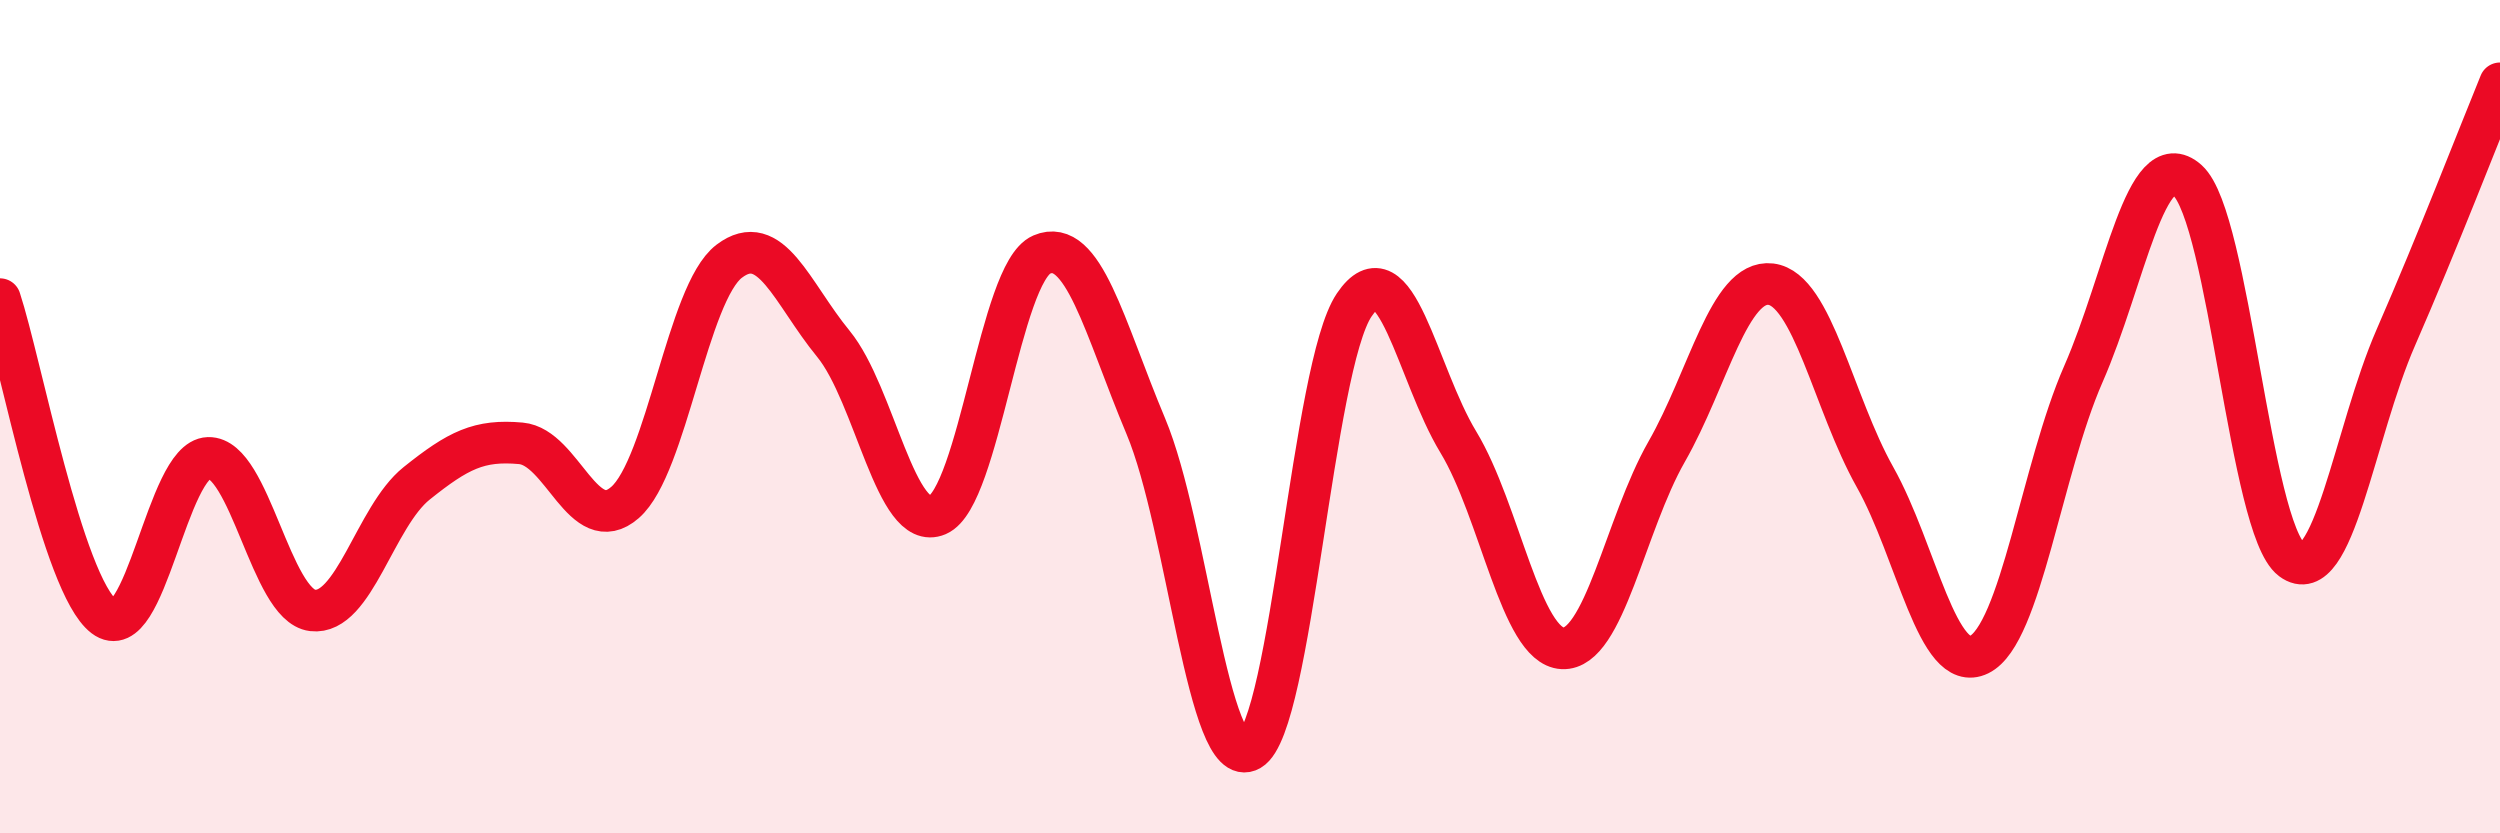
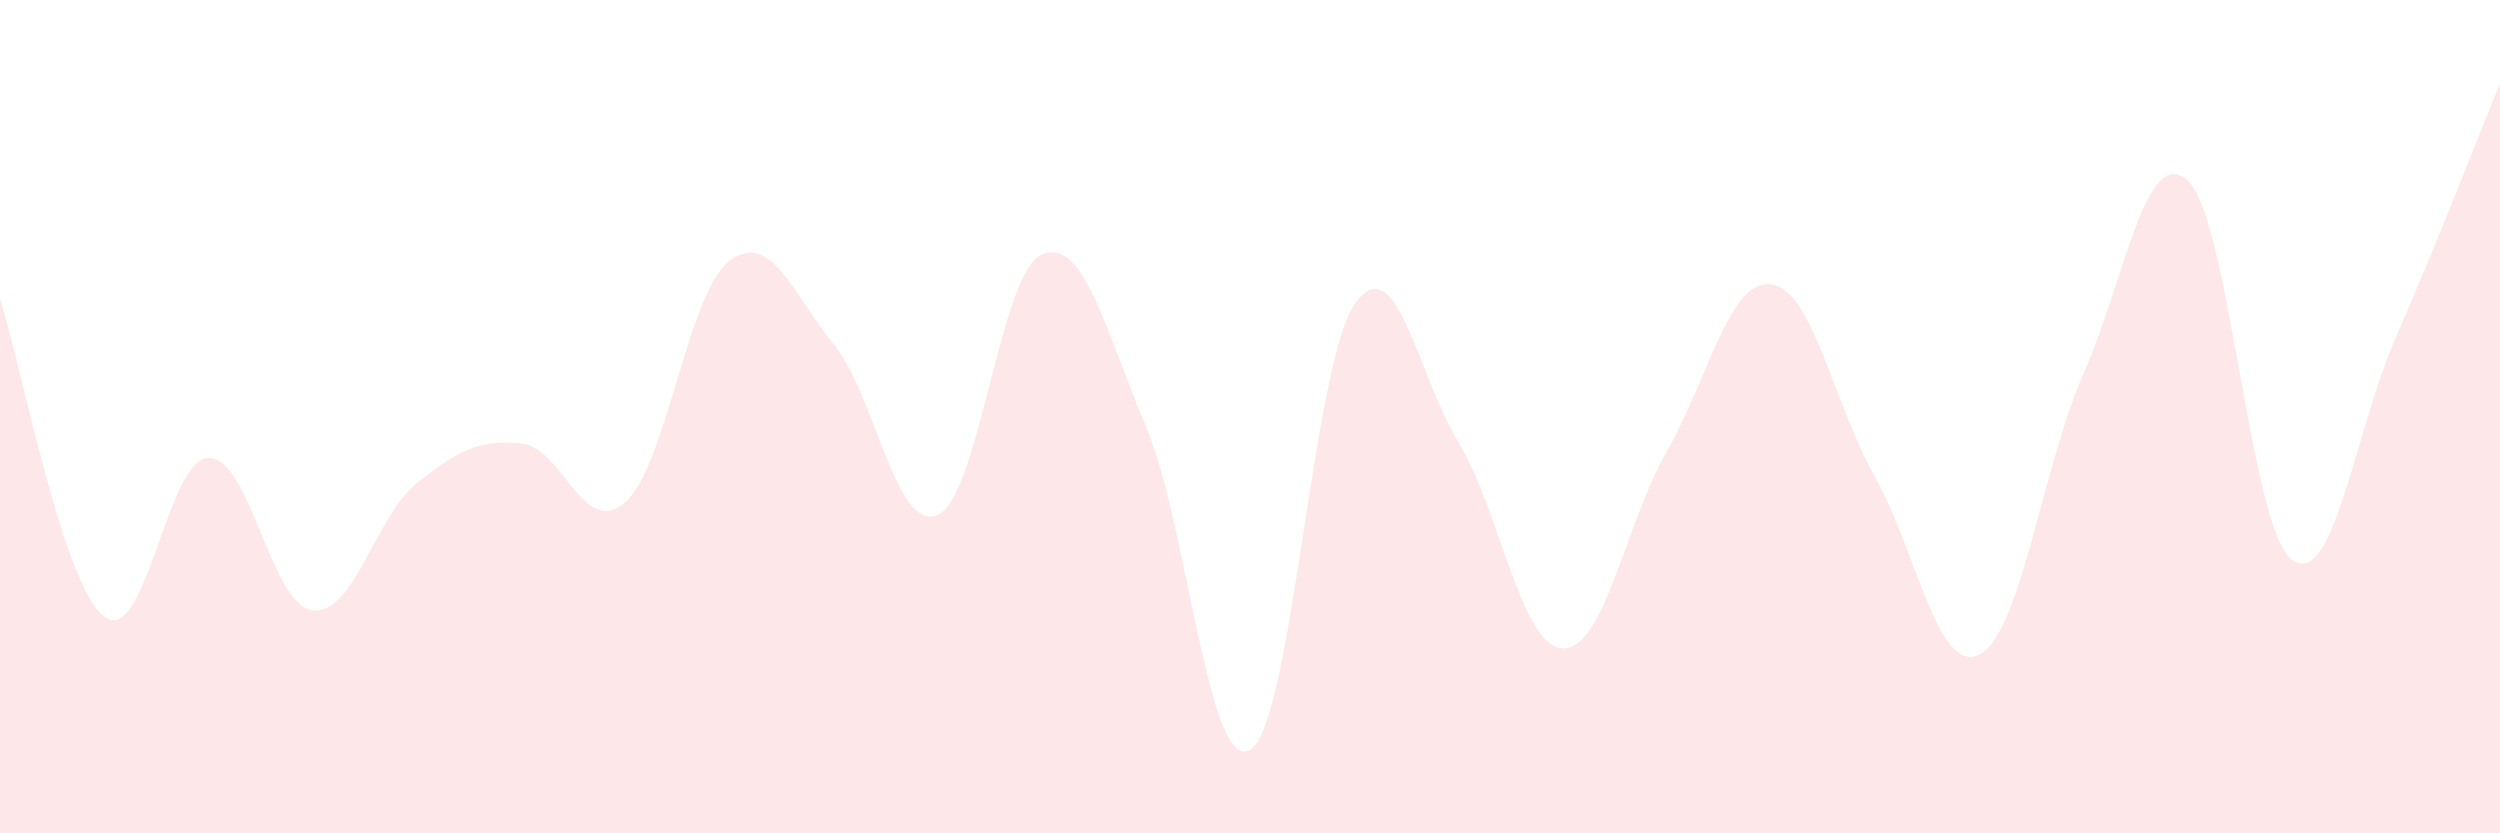
<svg xmlns="http://www.w3.org/2000/svg" width="60" height="20" viewBox="0 0 60 20">
  <path d="M 0,7.18 C 0.5,8.7 1.5,14.04 2.5,14.8 C 3.5,15.56 4,11.02 5,10.99 C 6,10.96 6.5,14.53 7.5,14.65 C 8.5,14.77 9,12.4 10,11.6 C 11,10.8 11.5,10.55 12.5,10.64 C 13.5,10.73 14,12.93 15,12.06 C 16,11.19 16.5,7.03 17.5,6.27 C 18.5,5.51 19,7.03 20,8.25 C 21,9.47 21.5,12.79 22.5,12.36 C 23.5,11.93 24,6.54 25,6.11 C 26,5.68 26.5,7.85 27.5,10.23 C 28.5,12.61 29,18.58 30,18 C 31,17.42 31.5,8.8 32.5,7.32 C 33.5,5.84 34,8.96 35,10.61 C 36,12.26 36.5,15.51 37.5,15.56 C 38.5,15.61 39,12.59 40,10.84 C 41,9.09 41.5,6.7 42.5,6.82 C 43.5,6.94 44,9.67 45,11.45 C 46,13.23 46.5,16.2 47.5,15.71 C 48.5,15.22 49,11.26 50,8.98 C 51,6.7 51.5,3.44 52.5,4.33 C 53.5,5.22 54,12.68 55,13.43 C 56,14.18 56.5,10.39 57.5,8.1 C 58.5,5.81 59.5,3.22 60,2L60 20L0 20Z" fill="#EB0A25" opacity="0.1" stroke-linecap="round" stroke-linejoin="round" />
-   <path d="M 0,7.18 C 0.5,8.7 1.5,14.04 2.5,14.8 C 3.5,15.56 4,11.02 5,10.99 C 6,10.96 6.5,14.53 7.5,14.65 C 8.5,14.77 9,12.4 10,11.6 C 11,10.8 11.5,10.55 12.5,10.64 C 13.5,10.73 14,12.93 15,12.06 C 16,11.19 16.5,7.03 17.5,6.27 C 18.5,5.51 19,7.03 20,8.25 C 21,9.47 21.5,12.79 22.5,12.36 C 23.5,11.93 24,6.54 25,6.11 C 26,5.68 26.5,7.85 27.5,10.23 C 28.5,12.61 29,18.58 30,18 C 31,17.42 31.5,8.8 32.5,7.32 C 33.5,5.84 34,8.96 35,10.61 C 36,12.26 36.5,15.51 37.5,15.56 C 38.5,15.61 39,12.59 40,10.84 C 41,9.09 41.5,6.7 42.5,6.82 C 43.5,6.94 44,9.67 45,11.45 C 46,13.23 46.5,16.2 47.5,15.71 C 48.5,15.22 49,11.26 50,8.98 C 51,6.7 51.5,3.44 52.5,4.33 C 53.5,5.22 54,12.68 55,13.43 C 56,14.18 56.5,10.39 57.5,8.1 C 58.5,5.81 59.5,3.22 60,2" stroke="#EB0A25" stroke-width="1" fill="none" stroke-linecap="round" stroke-linejoin="round" />
</svg>